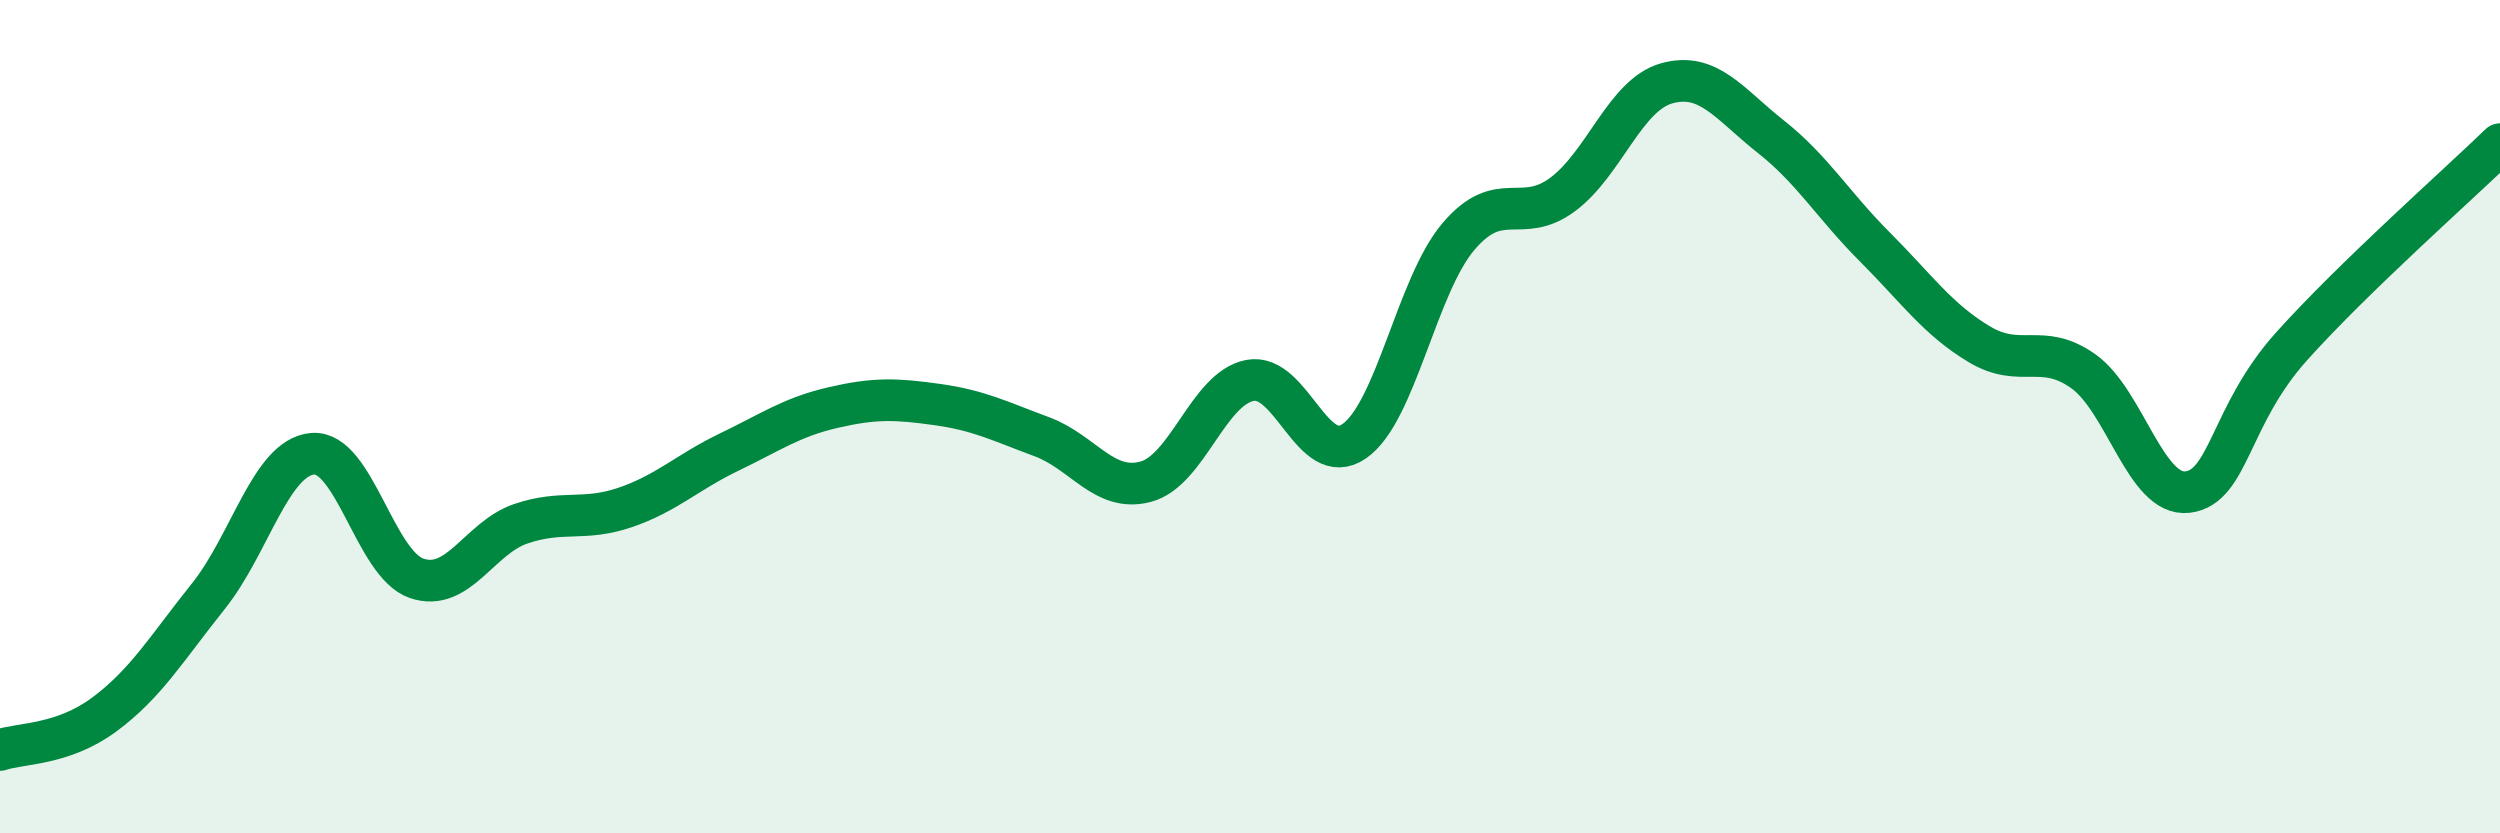
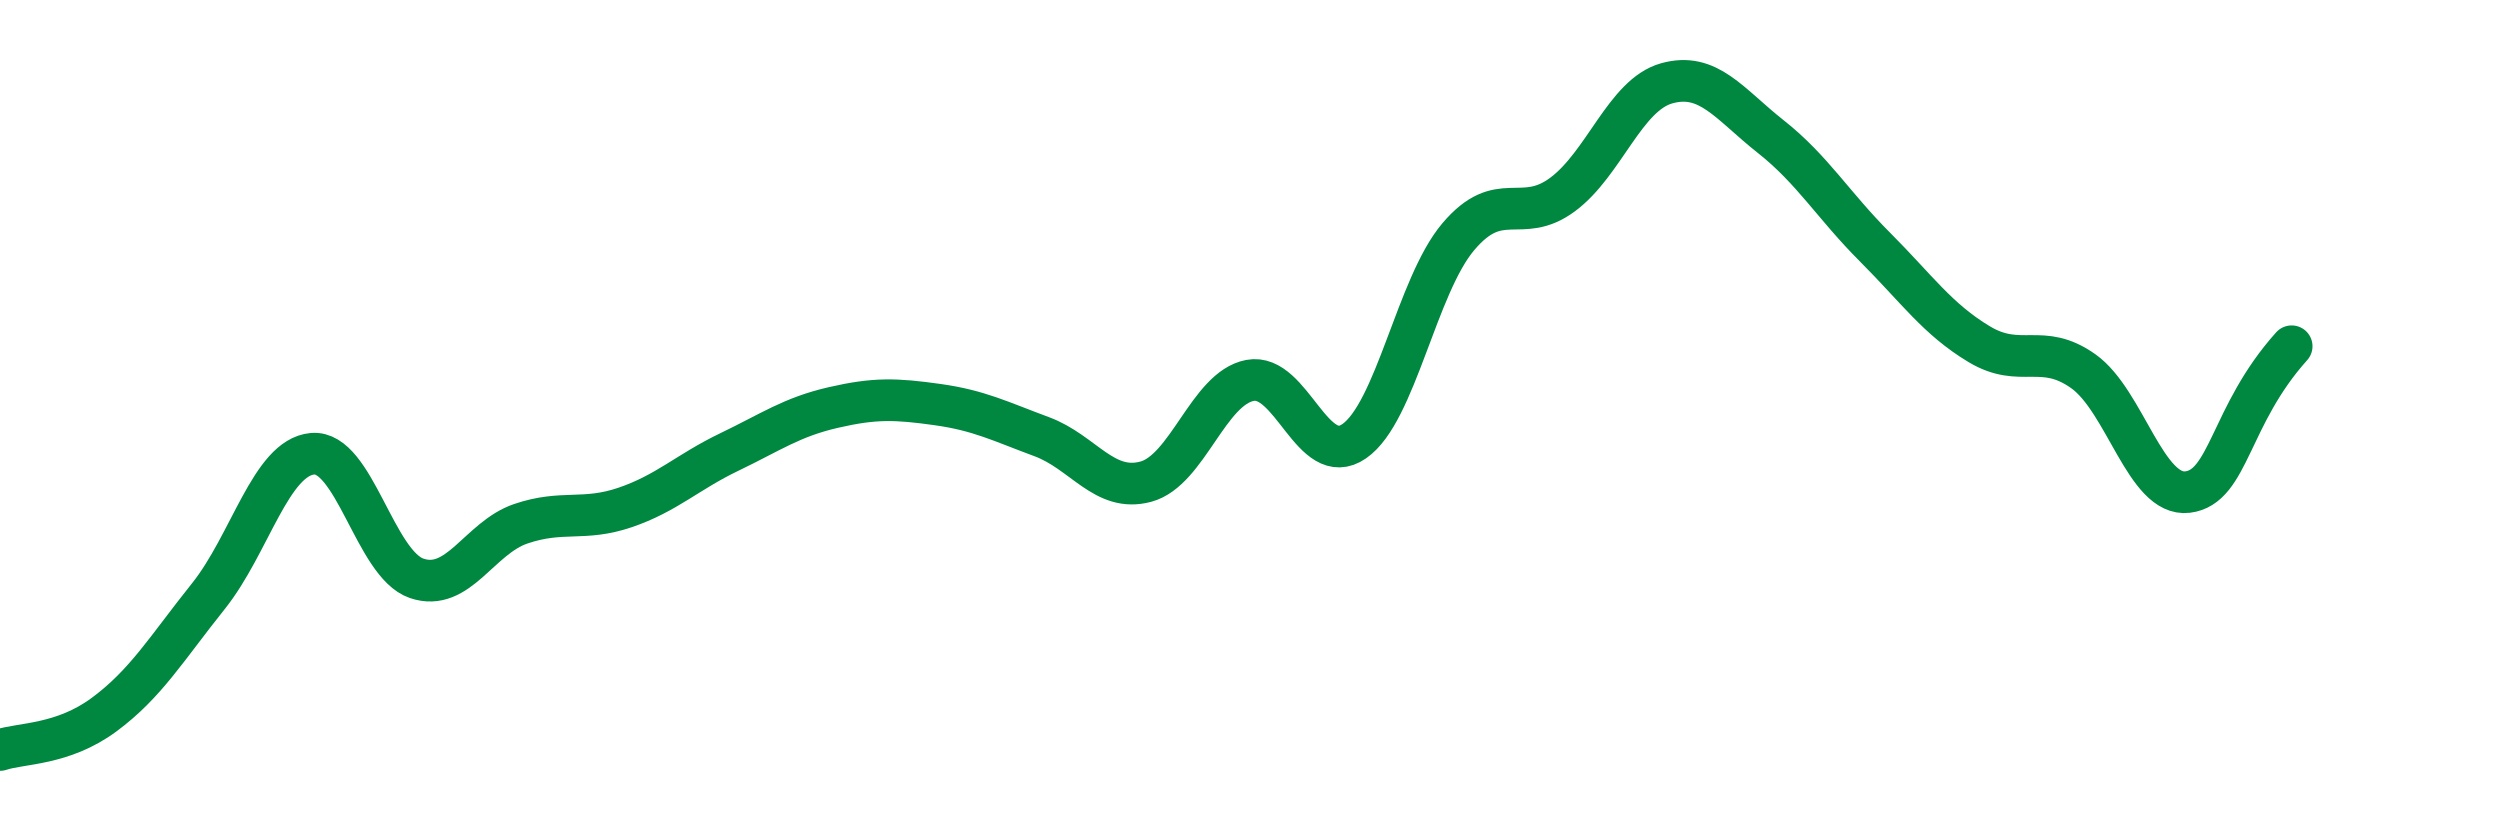
<svg xmlns="http://www.w3.org/2000/svg" width="60" height="20" viewBox="0 0 60 20">
-   <path d="M 0,18 C 0.5,17.83 1.5,17.89 2.5,17.15 C 3.5,16.41 4,15.56 5,14.31 C 6,13.06 6.5,10.98 7.5,10.89 C 8.5,10.8 9,13.54 10,13.88 C 11,14.22 11.5,12.91 12.5,12.57 C 13.5,12.23 14,12.52 15,12.18 C 16,11.84 16.5,11.33 17.5,10.85 C 18.5,10.37 19,10.01 20,9.78 C 21,9.55 21.5,9.57 22.5,9.71 C 23.5,9.85 24,10.11 25,10.48 C 26,10.85 26.5,11.83 27.5,11.56 C 28.5,11.29 29,9.32 30,9.13 C 31,8.94 31.5,11.28 32.5,10.59 C 33.5,9.9 34,6.86 35,5.68 C 36,4.5 36.5,5.41 37.5,4.67 C 38.5,3.93 39,2.28 40,2 C 41,1.72 41.5,2.49 42.5,3.28 C 43.5,4.07 44,4.93 45,5.93 C 46,6.93 46.5,7.66 47.5,8.26 C 48.5,8.86 49,8.2 50,8.91 C 51,9.62 51.5,11.93 52.5,11.81 C 53.5,11.69 53.5,9.98 55,8.31 C 56.5,6.64 59,4.43 60,3.46L60 20L0 20Z" fill="#008740" opacity="0.1" stroke-linecap="round" stroke-linejoin="round" />
-   <path d="M 0,18 C 0.5,17.83 1.5,17.89 2.5,17.15 C 3.5,16.41 4,15.56 5,14.31 C 6,13.06 6.5,10.98 7.5,10.89 C 8.5,10.8 9,13.54 10,13.88 C 11,14.22 11.5,12.91 12.5,12.57 C 13.5,12.23 14,12.52 15,12.18 C 16,11.84 16.5,11.33 17.5,10.85 C 18.5,10.37 19,10.01 20,9.78 C 21,9.55 21.5,9.57 22.5,9.71 C 23.5,9.85 24,10.11 25,10.48 C 26,10.85 26.5,11.83 27.5,11.56 C 28.5,11.29 29,9.32 30,9.13 C 31,8.94 31.5,11.28 32.5,10.59 C 33.5,9.9 34,6.86 35,5.68 C 36,4.5 36.5,5.41 37.5,4.67 C 38.5,3.93 39,2.28 40,2 C 41,1.72 41.5,2.49 42.5,3.28 C 43.5,4.07 44,4.93 45,5.93 C 46,6.93 46.5,7.66 47.5,8.26 C 48.5,8.86 49,8.2 50,8.91 C 51,9.62 51.5,11.93 52.5,11.81 C 53.5,11.69 53.5,9.98 55,8.31 C 56.5,6.64 59,4.43 60,3.46" stroke="#008740" stroke-width="1" fill="none" stroke-linecap="round" stroke-linejoin="round" />
+   <path d="M 0,18 C 0.5,17.83 1.5,17.89 2.5,17.15 C 3.5,16.41 4,15.56 5,14.31 C 6,13.06 6.5,10.98 7.5,10.89 C 8.5,10.8 9,13.54 10,13.88 C 11,14.22 11.5,12.91 12.5,12.57 C 13.5,12.23 14,12.52 15,12.18 C 16,11.84 16.5,11.33 17.5,10.85 C 18.5,10.37 19,10.01 20,9.78 C 21,9.55 21.5,9.57 22.5,9.71 C 23.5,9.85 24,10.11 25,10.48 C 26,10.85 26.5,11.83 27.5,11.56 C 28.5,11.29 29,9.32 30,9.13 C 31,8.94 31.5,11.28 32.5,10.59 C 33.5,9.9 34,6.86 35,5.68 C 36,4.5 36.5,5.41 37.5,4.67 C 38.5,3.93 39,2.28 40,2 C 41,1.72 41.5,2.49 42.5,3.28 C 43.5,4.07 44,4.93 45,5.93 C 46,6.93 46.5,7.66 47.5,8.26 C 48.5,8.86 49,8.2 50,8.91 C 51,9.62 51.5,11.93 52.5,11.81 C 53.5,11.69 53.5,9.98 55,8.31 " stroke="#008740" stroke-width="1" fill="none" stroke-linecap="round" stroke-linejoin="round" />
</svg>